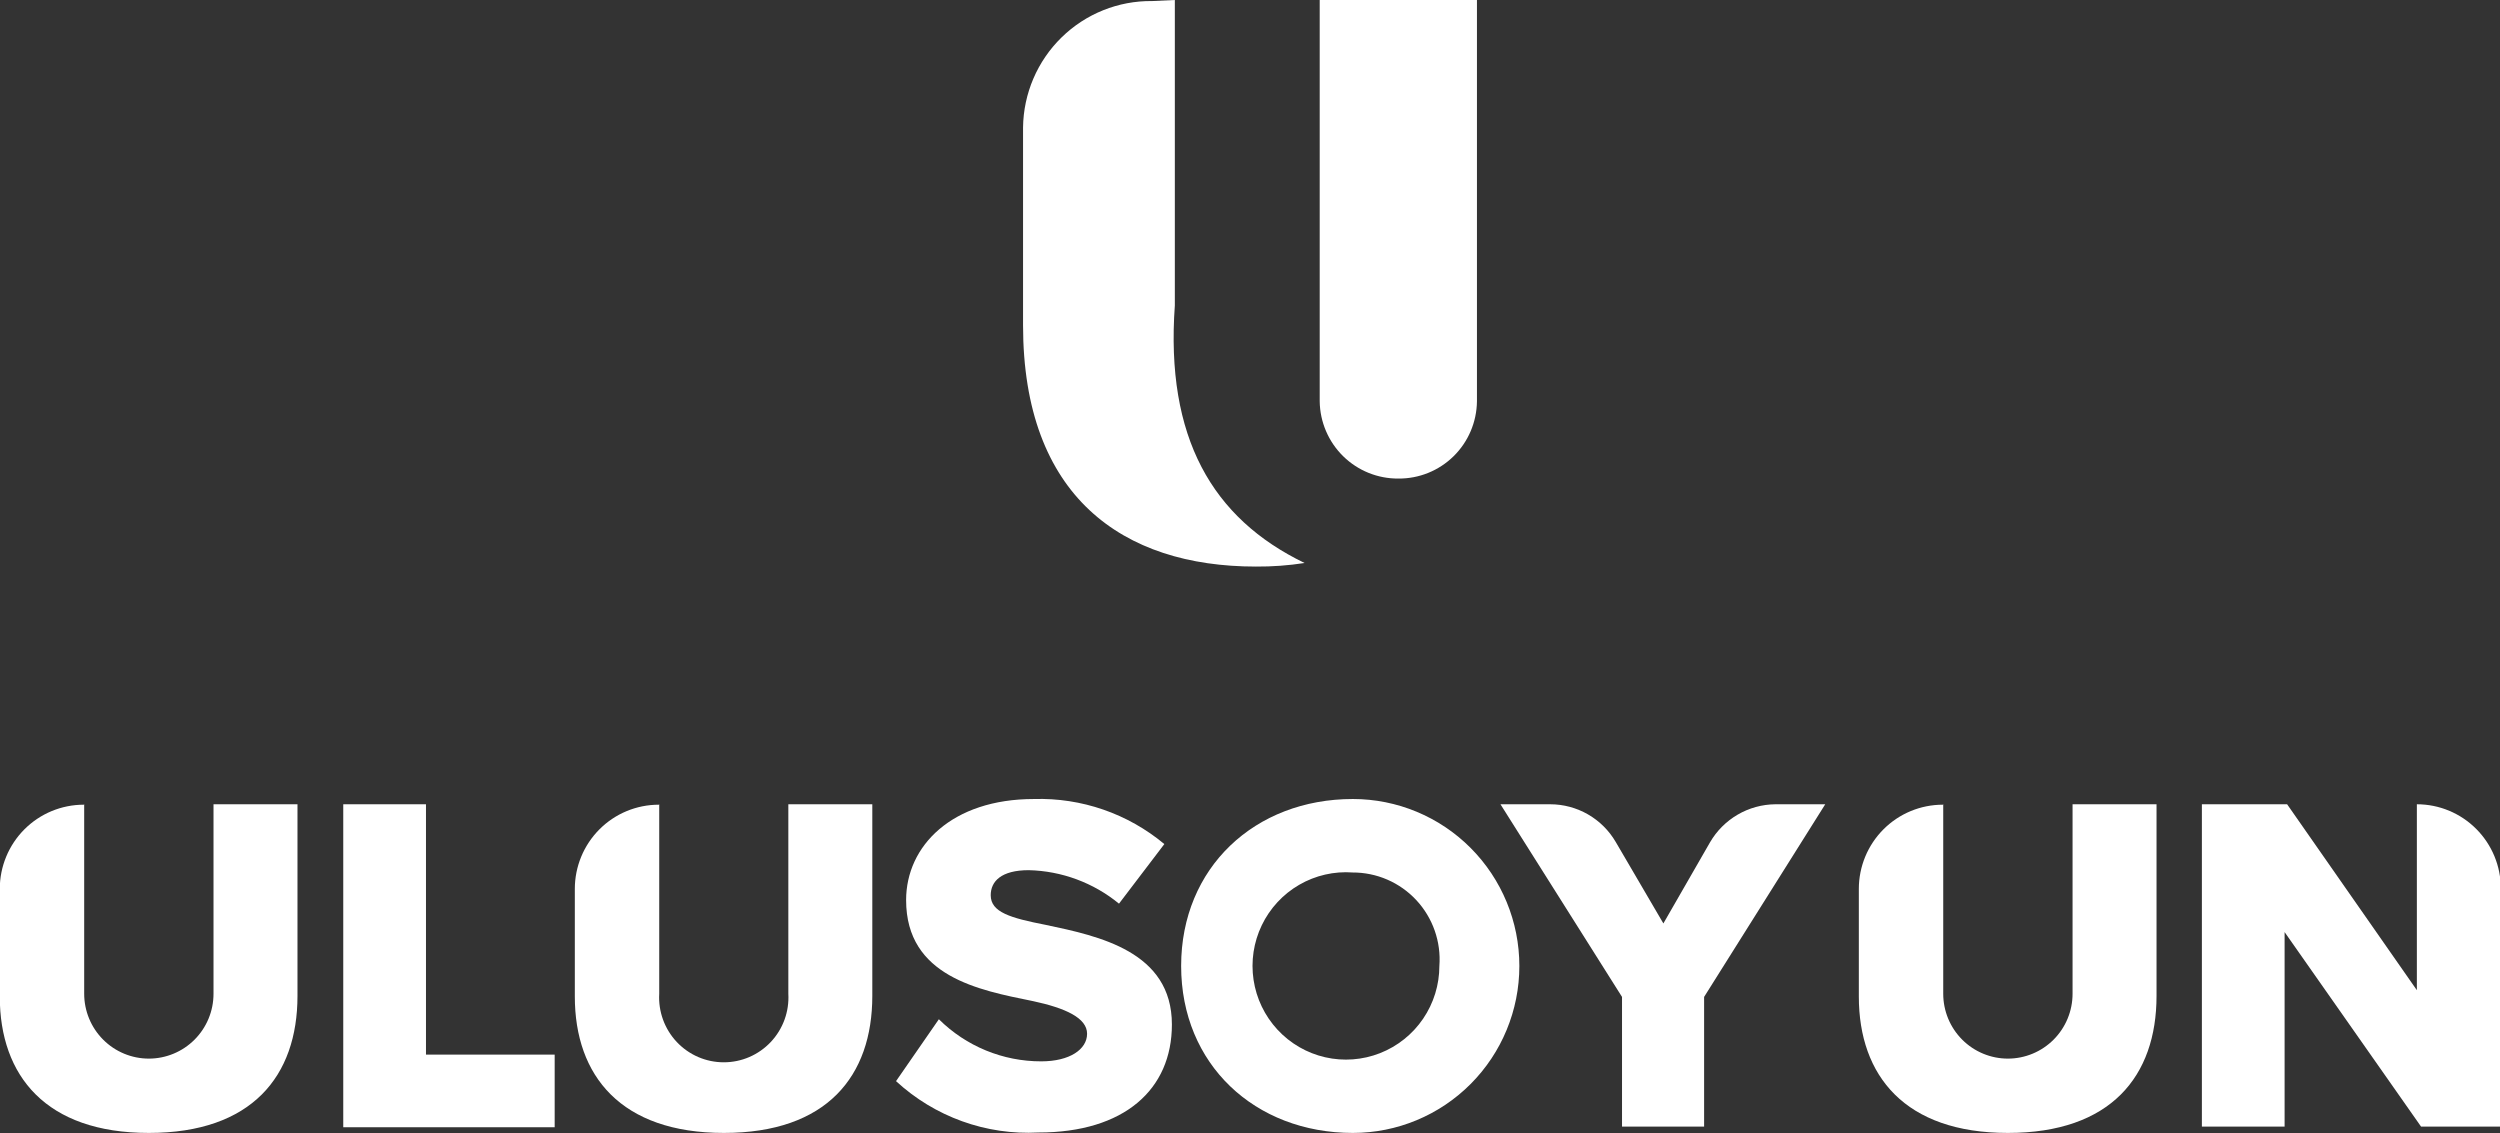
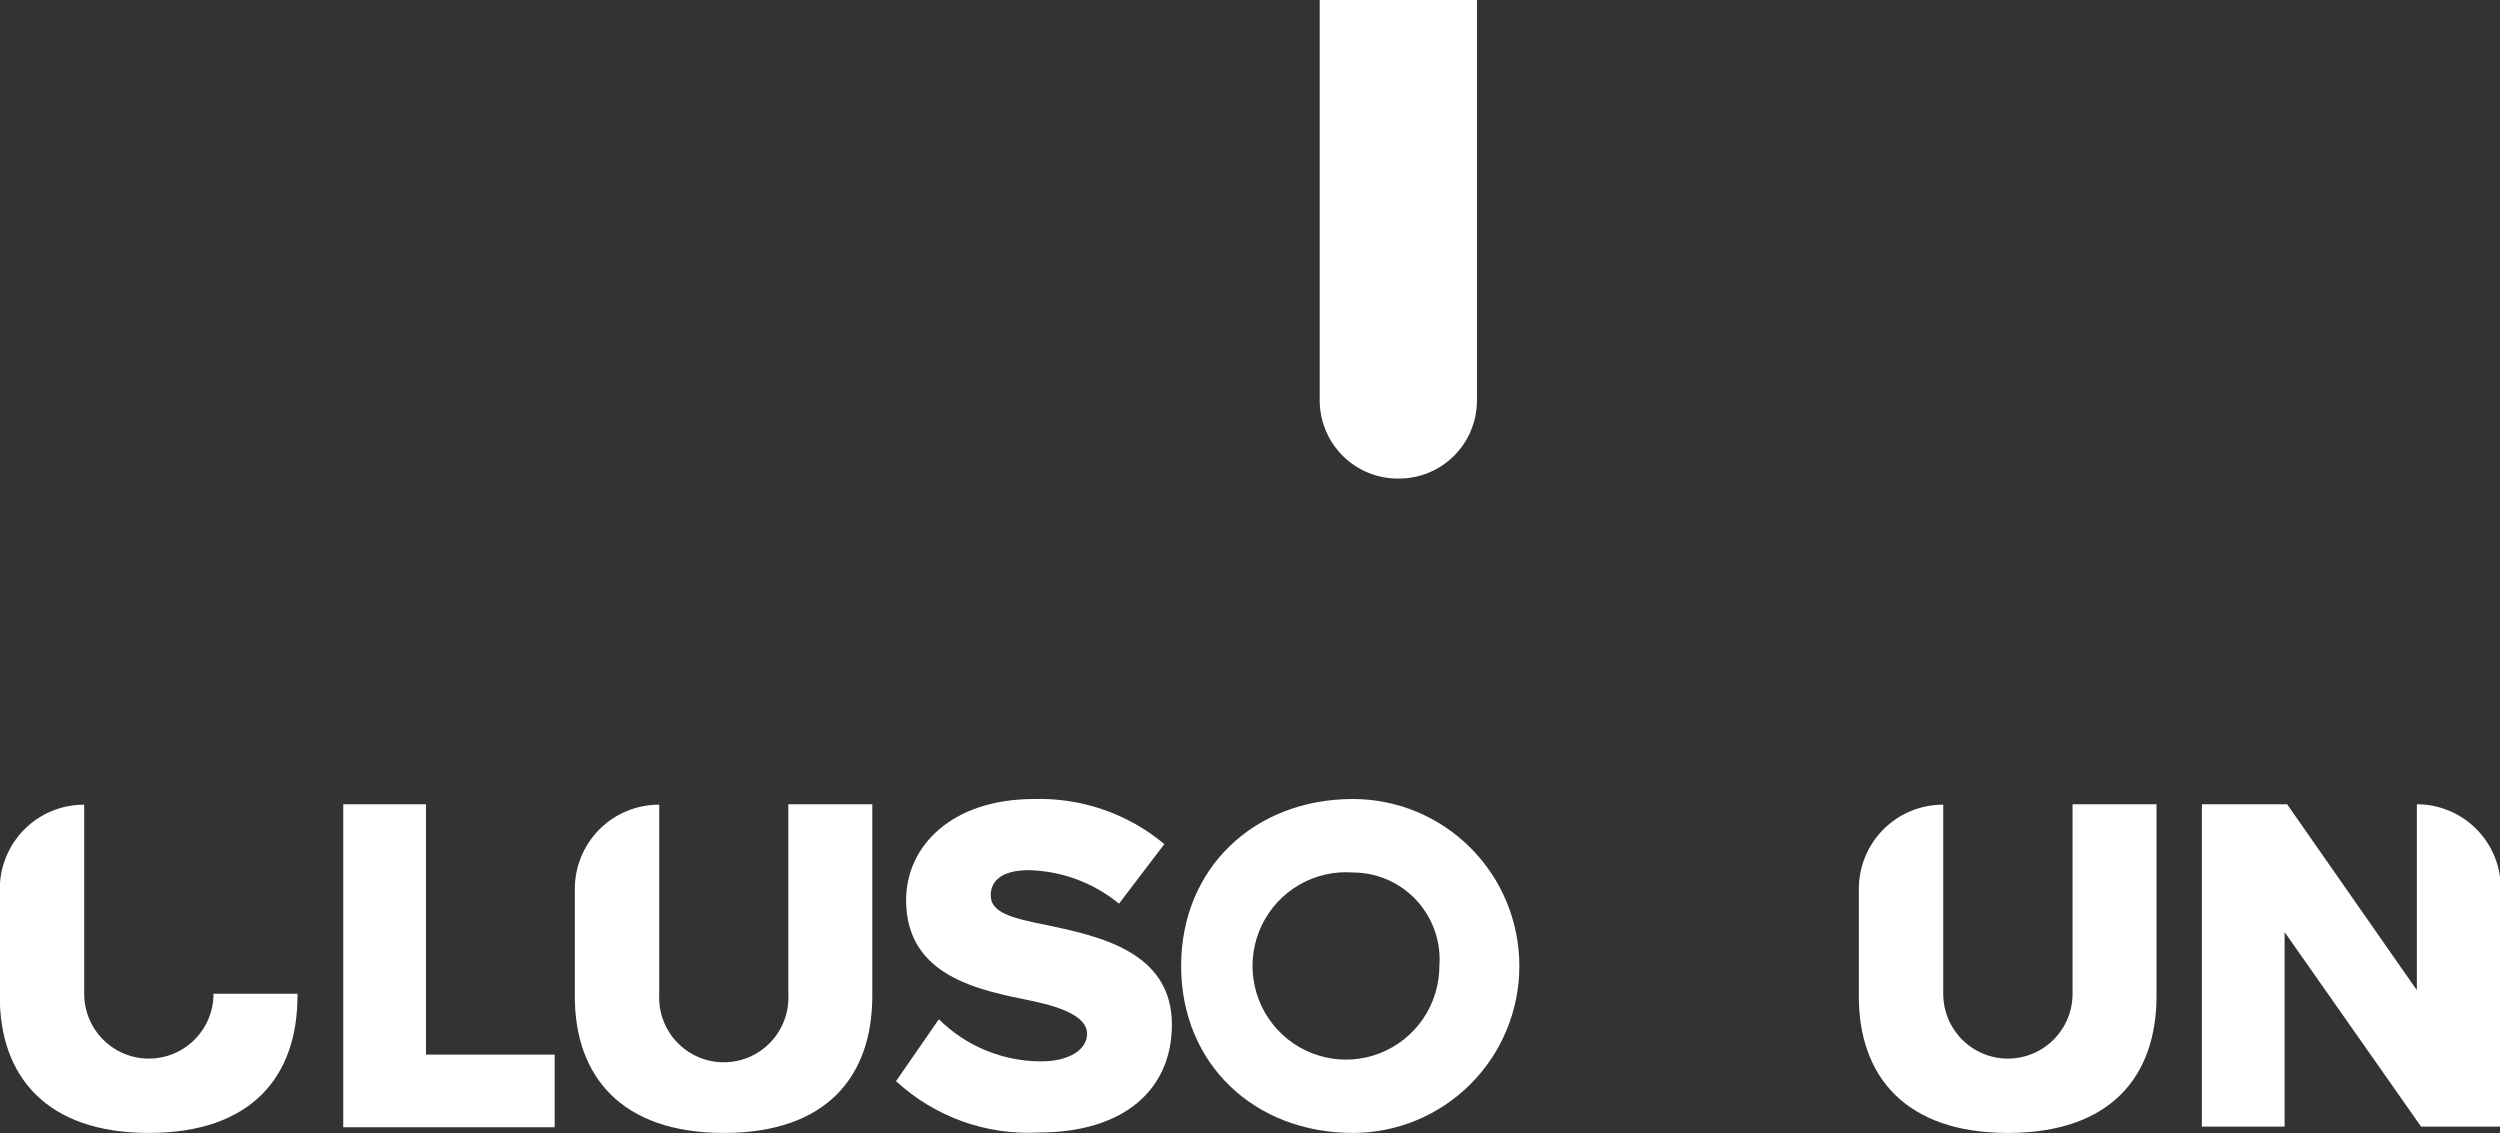
<svg xmlns="http://www.w3.org/2000/svg" width="353" height="160" viewBox="0 0 353 160" fill="none">
  <rect x="0" y="0" width="353" height="160" fill="#333333" stroke="none" />
  <g clip-path="url(#clip0_103_6)">
-     <path d="M11.887 113.563V140.319C11.887 142.748 12.849 145.077 14.561 146.794C16.274 148.511 18.596 149.476 21.017 149.476C23.439 149.476 25.761 148.511 27.474 146.794C29.186 145.077 30.148 142.748 30.148 140.319V113.563H42.005V140.617C42.005 151.973 35.543 159.97 21.017 159.97C6.492 159.97 -0.03 151.914 -0.03 140.706V125.514C-0.03 122.361 1.22 119.336 3.443 117.106C5.667 114.876 8.683 113.623 11.828 113.623" fill="white" />
+     <path d="M11.887 113.563V140.319C11.887 142.748 12.849 145.077 14.561 146.794C16.274 148.511 18.596 149.476 21.017 149.476C23.439 149.476 25.761 148.511 27.474 146.794C29.186 145.077 30.148 142.748 30.148 140.319H42.005V140.617C42.005 151.973 35.543 159.97 21.017 159.97C6.492 159.97 -0.03 151.914 -0.03 140.706V125.514C-0.03 122.361 1.22 119.336 3.443 117.106C5.667 114.876 8.683 113.623 11.828 113.623" fill="white" />
    <path d="M48.468 113.563H60.148V148.911H78.319V159.167H48.468V113.563Z" fill="white" />
    <path d="M93.082 113.563V140.319C93.011 141.564 93.194 142.809 93.621 143.98C94.047 145.151 94.707 146.222 95.56 147.128C96.413 148.034 97.442 148.756 98.584 149.25C99.725 149.743 100.955 149.997 102.197 149.997C103.44 149.997 104.67 149.743 105.811 149.25C106.953 148.756 107.981 148.034 108.835 147.128C109.688 146.222 110.348 145.151 110.774 143.98C111.2 142.809 111.384 141.564 111.313 140.319V113.563H123.17V140.617C123.17 151.973 116.738 159.97 102.212 159.97C87.687 159.97 81.165 151.914 81.165 140.706V125.514C81.165 122.361 82.414 119.336 84.638 117.106C86.862 114.876 89.878 113.623 93.023 113.623" fill="white" />
    <path d="M132.568 143.917C136.418 147.736 141.618 149.874 147.034 149.863C151.036 149.863 153.496 148.168 153.496 145.968C153.496 143.768 150.532 142.342 145.73 141.331C138.289 139.815 127.943 137.912 127.943 127.091C127.943 119.45 134.406 112.821 145.996 112.821C152.701 112.62 159.247 114.882 164.405 119.183L158.002 127.596C154.397 124.64 149.911 122.977 145.255 122.869C141.372 122.869 139.89 124.445 139.89 126.407C139.89 128.815 142.676 129.618 147.686 130.599C155.156 132.174 165.472 134.345 165.472 144.66C165.472 153.817 158.773 159.911 146.619 159.911C142.956 160.105 139.291 159.564 135.84 158.318C132.388 157.072 129.22 155.148 126.52 152.657L132.568 143.917Z" fill="white" />
    <path d="M191.026 112.82C197.26 112.82 203.239 115.304 207.648 119.725C212.057 124.146 214.533 130.143 214.533 136.395C214.533 142.648 212.057 148.644 207.648 153.065C203.239 157.486 197.26 159.97 191.026 159.97C177.182 159.97 166.777 150.279 166.777 136.395C166.777 122.512 177.182 112.82 191.026 112.82ZM191.026 123.196C188.382 122.999 185.741 123.604 183.447 124.935C181.152 126.265 179.31 128.257 178.16 130.652C177.011 133.047 176.608 135.734 177.003 138.362C177.399 140.991 178.575 143.439 180.378 145.387C182.18 147.335 184.527 148.694 187.111 149.286C189.695 149.878 192.396 149.675 194.864 148.704C197.331 147.734 199.45 146.04 200.944 143.845C202.438 141.649 203.238 139.053 203.239 136.395C203.366 134.705 203.142 133.006 202.582 131.406C202.022 129.806 201.138 128.34 199.985 127.1C198.832 125.86 197.435 124.873 195.883 124.201C194.331 123.529 192.657 123.187 190.966 123.196" fill="white" />
-     <path d="M229.029 140.765L211.865 113.563H218.891C220.761 113.565 222.599 114.057 224.221 114.991C225.843 115.924 227.194 117.267 228.14 118.885L234.869 130.39L241.45 118.944C242.39 117.323 243.734 115.975 245.35 115.032C246.966 114.088 248.799 113.582 250.669 113.563H257.724L240.62 140.765V159.078H229.029V140.765Z" fill="white" />
    <path d="M274.384 113.563V140.319C274.384 142.748 275.346 145.077 277.058 146.794C278.771 148.511 281.093 149.476 283.514 149.476C285.936 149.476 288.258 148.511 289.971 146.794C291.683 145.077 292.645 142.748 292.645 140.319V113.563H304.502V140.617C304.502 151.973 298.04 159.97 283.514 159.97C268.989 159.97 262.467 151.914 262.467 140.706V125.514C262.467 122.361 263.717 119.336 265.94 117.106C268.164 114.876 271.18 113.623 274.325 113.623" fill="white" />
    <path d="M322.585 131.609V159.078H310.906V113.563H322.941L341.261 139.814V113.563C344.406 113.563 347.422 114.816 349.645 117.046C351.869 119.276 353.118 122.301 353.118 125.455V159.078H341.854L322.585 131.609Z" fill="white" />
-     <path d="M165.887 0V43.136C164.553 61.776 171.164 73.192 184.207 79.495C181.932 79.848 179.632 80.017 177.33 80C158.506 80 144.455 70.1 144.455 45.931V17.986C144.517 13.197 146.472 8.629 149.891 5.285C153.309 1.94 157.911 0.093 162.686 0.149L165.887 0Z" fill="white" />
    <path d="M197.458 67.573C200.37 67.597 203.172 66.462 205.251 64.417C207.329 62.371 208.514 59.583 208.545 56.663V0H186.342V56.663C186.381 59.586 187.572 62.374 189.655 64.418C191.738 66.463 194.544 67.597 197.458 67.573Z" fill="white" />
  </g>
  <defs>
    <clipPath id="clip0_103_6">
      <rect width="353" height="160" fill="white" />
    </clipPath>
  </defs>
</svg>